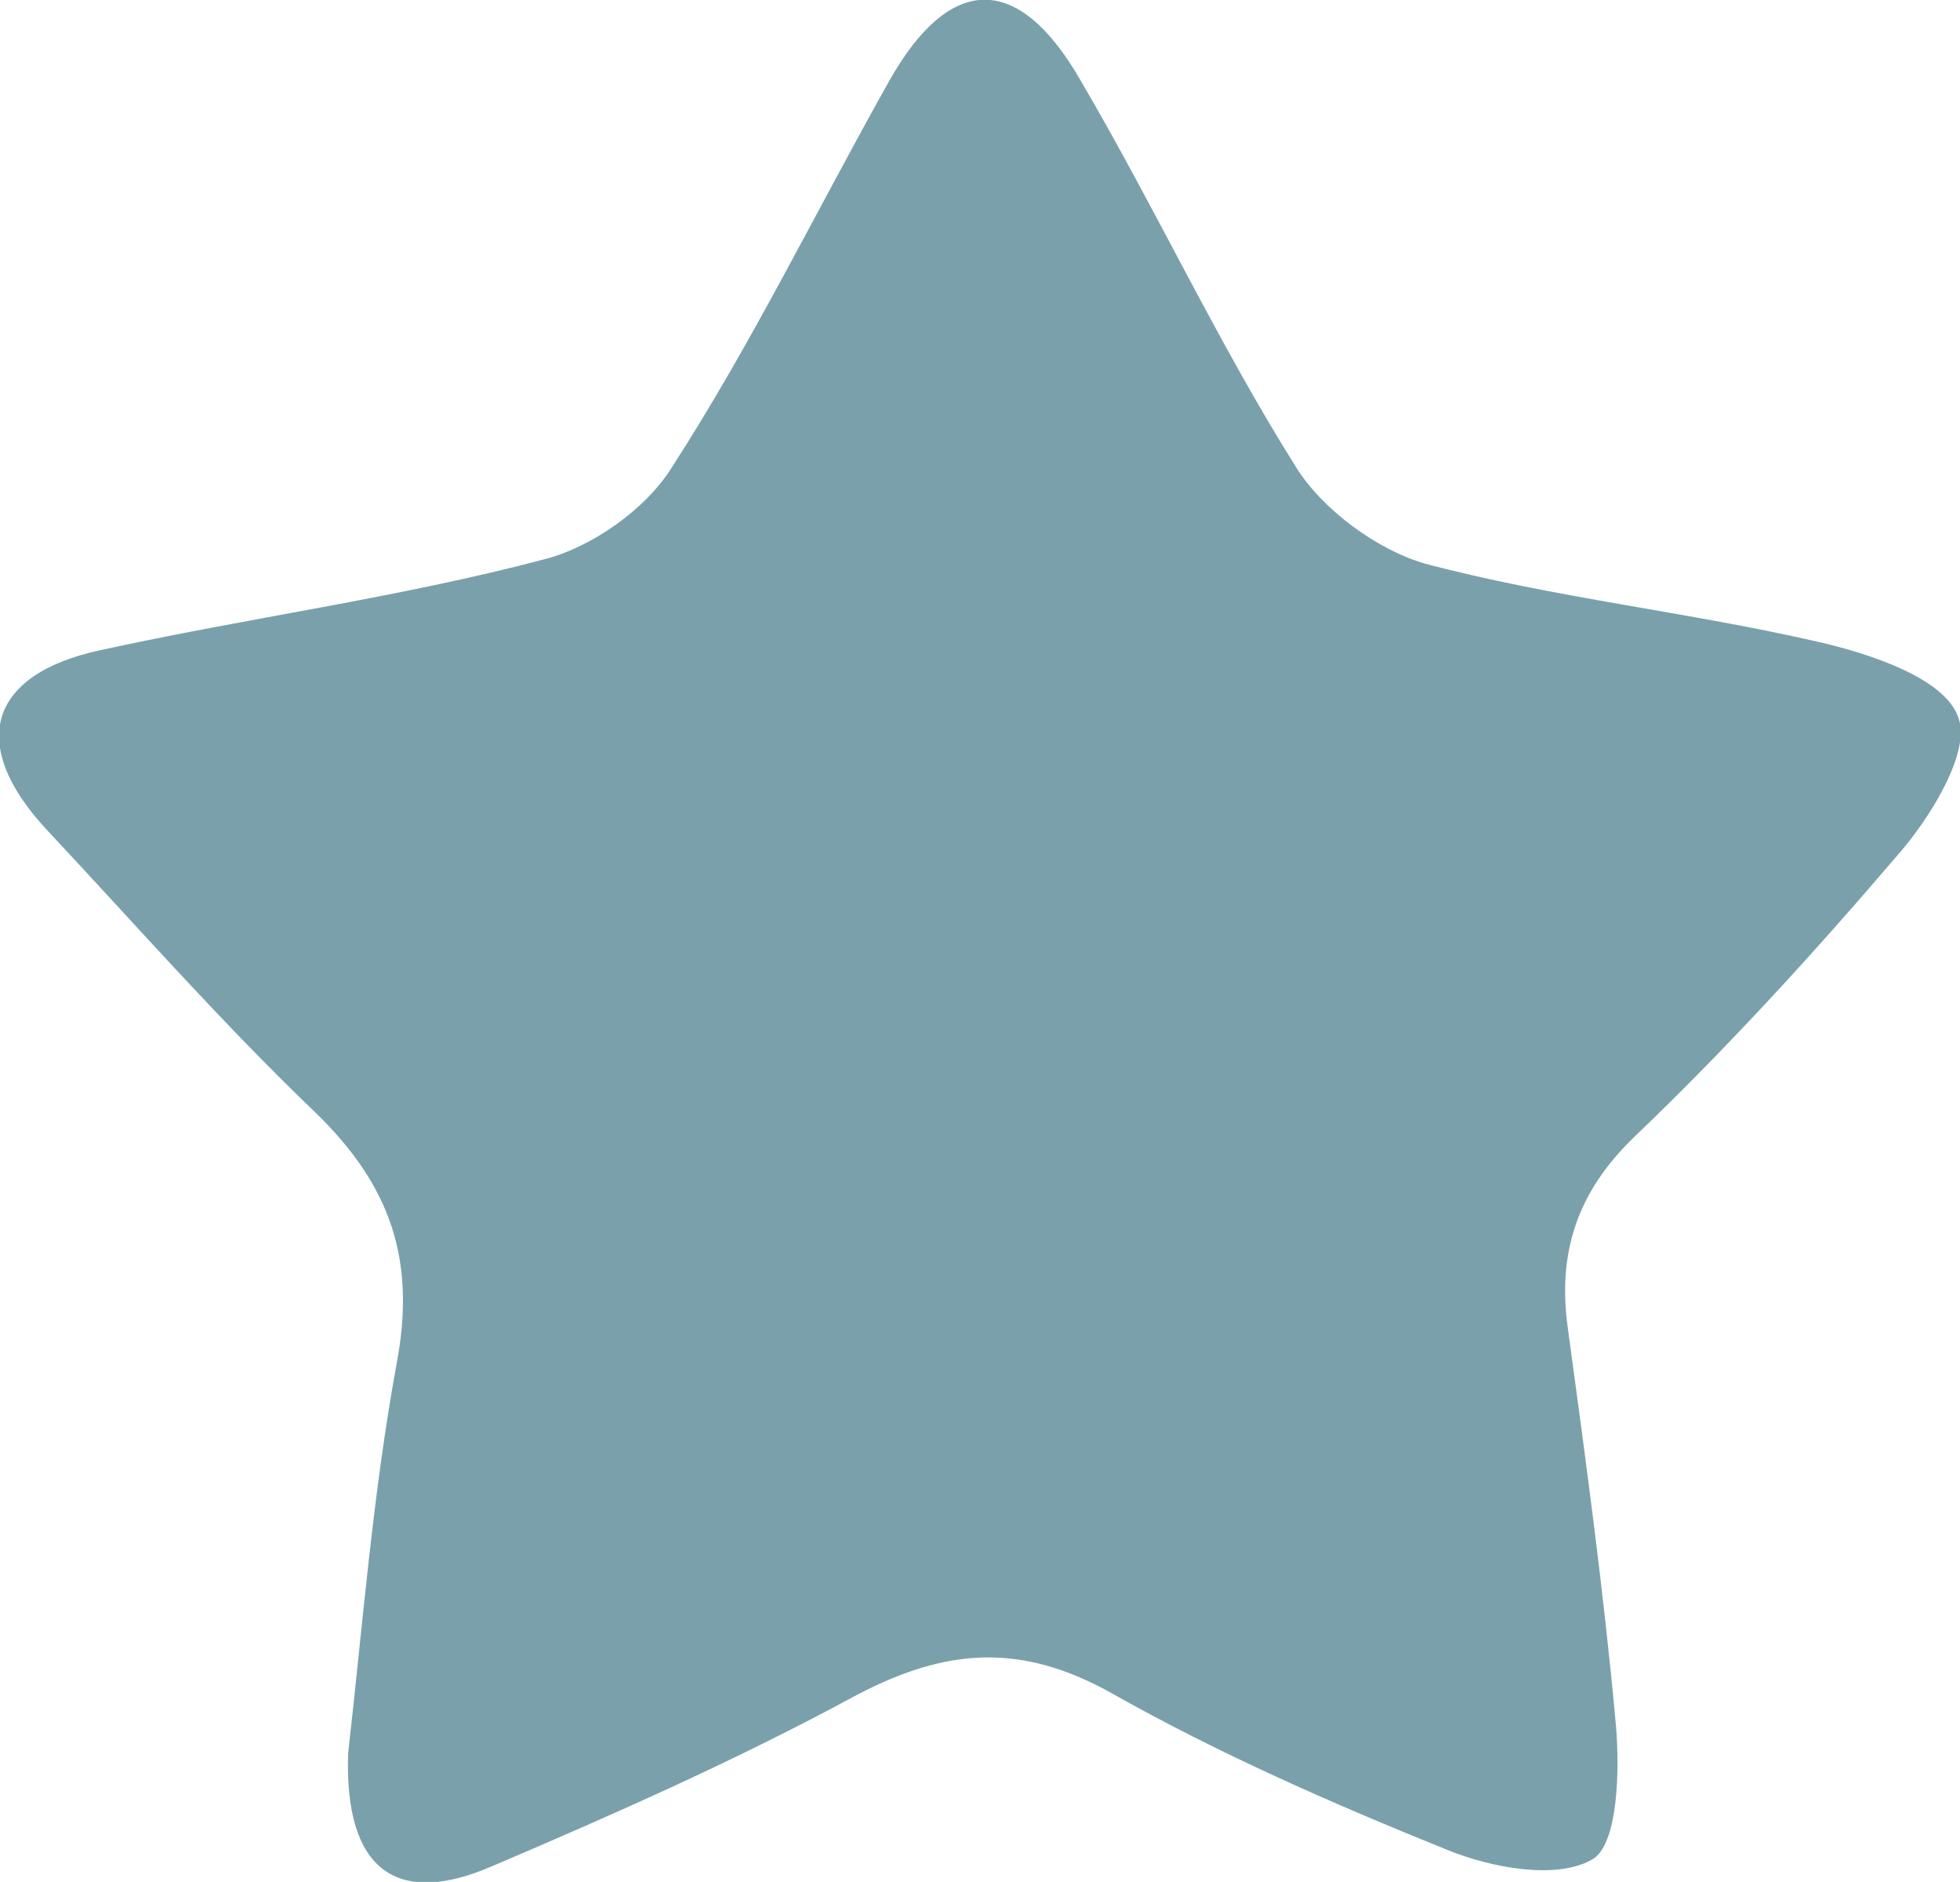
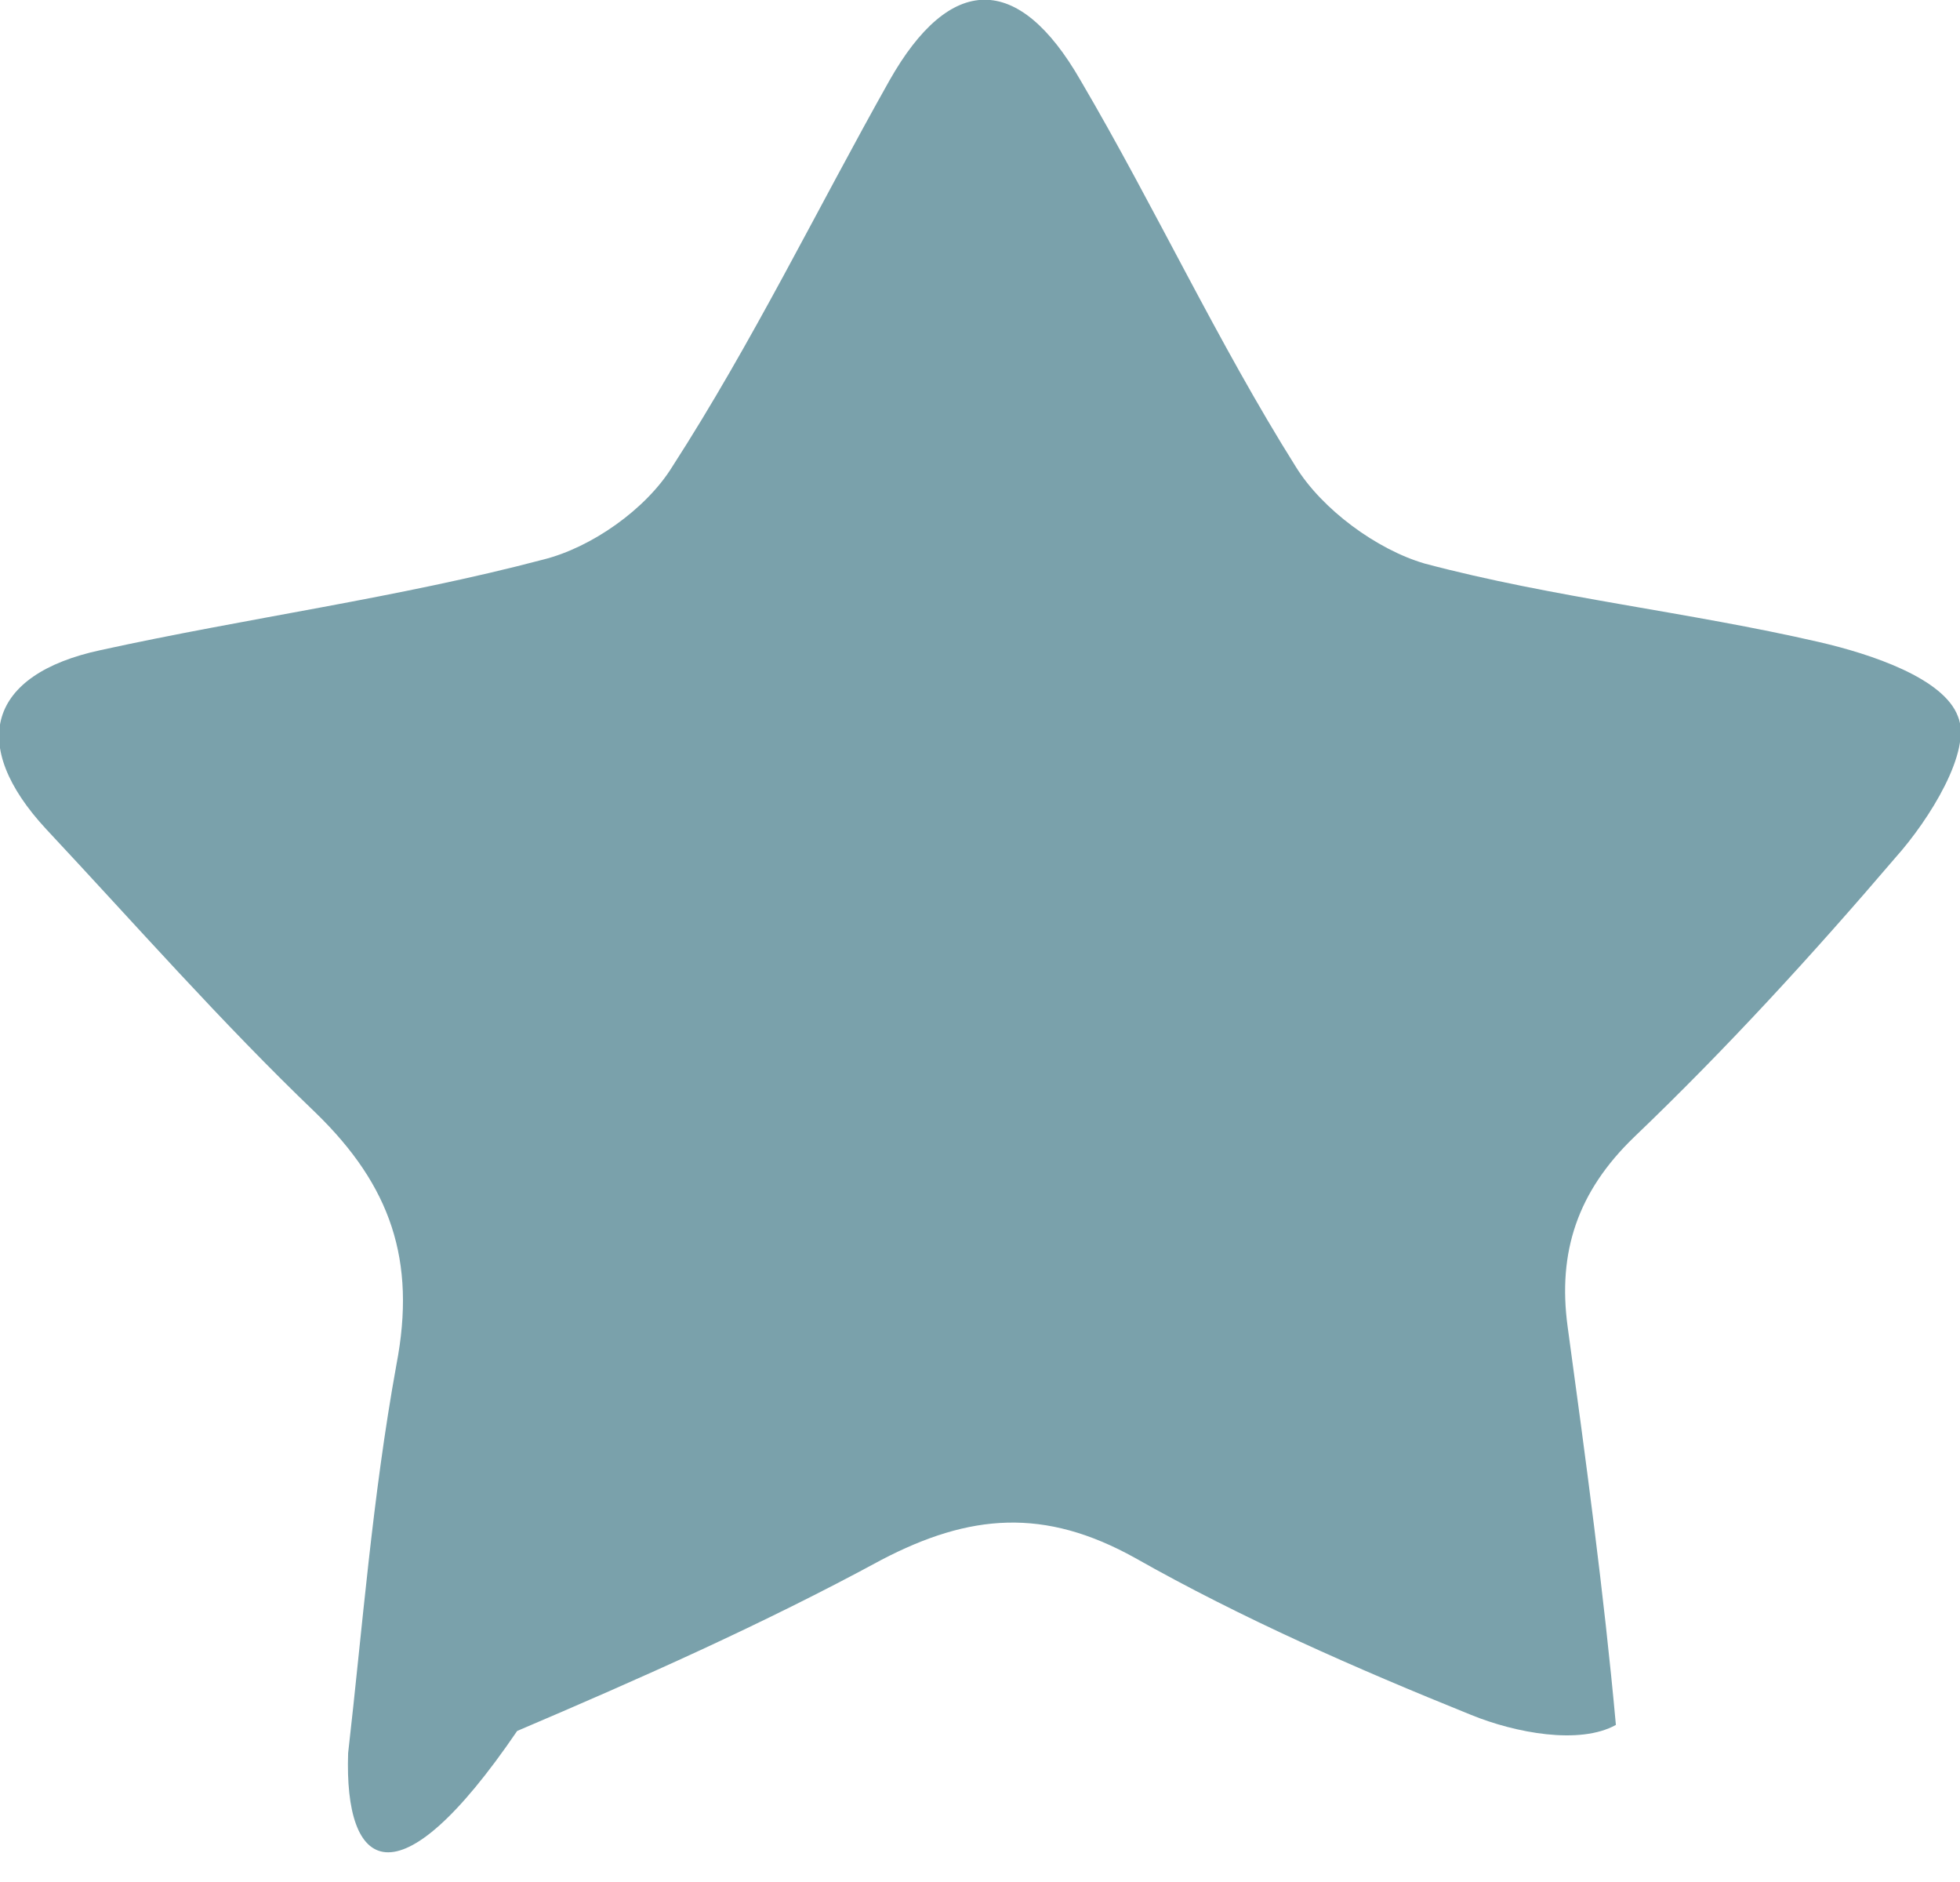
<svg xmlns="http://www.w3.org/2000/svg" id="Слой_3" x="0px" y="0px" viewBox="0 0 97.4 93.5" style="enable-background:new 0 0 97.4 93.5;" xml:space="preserve">
  <style type="text/css"> .st0{fill:#7AA1AB;} </style>
  <g>
-     <path class="st0" d="M17.3,87.1c0.7-6.1,1.2-12.7,2.4-19.3c1-5.2-0.3-8.9-4-12.5c-4.7-4.5-9-9.4-13.4-14.1 c-3.9-4.2-2.9-7.7,2.7-8.9c7.3-1.6,14.8-2.6,22-4.5c2.4-0.6,5.1-2.5,6.4-4.6C37.4,17,40.6,10.4,44.2,4c3-5.3,6.4-5.4,9.5,0 c3.7,6.3,6.8,13,10.7,19.2c1.3,2.1,4,4.1,6.4,4.8c6.4,1.7,13.1,2.4,19.6,3.9c2.6,0.6,6.2,1.8,6.9,3.7c0.7,1.7-1.4,5.1-3.1,7 c-4.1,4.8-8.4,9.5-13,13.9c-2.8,2.7-3.8,5.7-3.3,9.4c0.9,6.6,1.8,13.2,2.4,19.8c0.2,2.3,0.1,6-1.2,6.7c-1.8,1-5,0.4-7.2-0.5 c-5.7-2.3-11.4-4.8-16.7-7.8c-4.5-2.5-8.2-2.2-12.6,0.1c-5.9,3.2-12,5.9-18.1,8.5C19.7,94.8,17.1,92.9,17.3,87.1z" />
+     <path class="st0" d="M17.3,87.1c0.7-6.1,1.2-12.7,2.4-19.3c1-5.2-0.3-8.9-4-12.5c-4.7-4.5-9-9.4-13.4-14.1 c-3.9-4.2-2.9-7.7,2.7-8.9c7.3-1.6,14.8-2.6,22-4.5c2.4-0.6,5.1-2.5,6.4-4.6C37.4,17,40.6,10.4,44.2,4c3-5.3,6.4-5.4,9.5,0 c3.7,6.3,6.8,13,10.7,19.2c1.3,2.1,4,4.1,6.4,4.8c6.4,1.7,13.1,2.4,19.6,3.9c2.6,0.6,6.2,1.8,6.9,3.7c0.7,1.7-1.4,5.1-3.1,7 c-4.1,4.8-8.4,9.5-13,13.9c-2.8,2.7-3.8,5.7-3.3,9.4c0.9,6.6,1.8,13.2,2.4,19.8c-1.8,1-5,0.4-7.2-0.5 c-5.7-2.3-11.4-4.8-16.7-7.8c-4.5-2.5-8.2-2.2-12.6,0.1c-5.9,3.2-12,5.9-18.1,8.5C19.7,94.8,17.1,92.9,17.3,87.1z" />
  </g>
</svg>